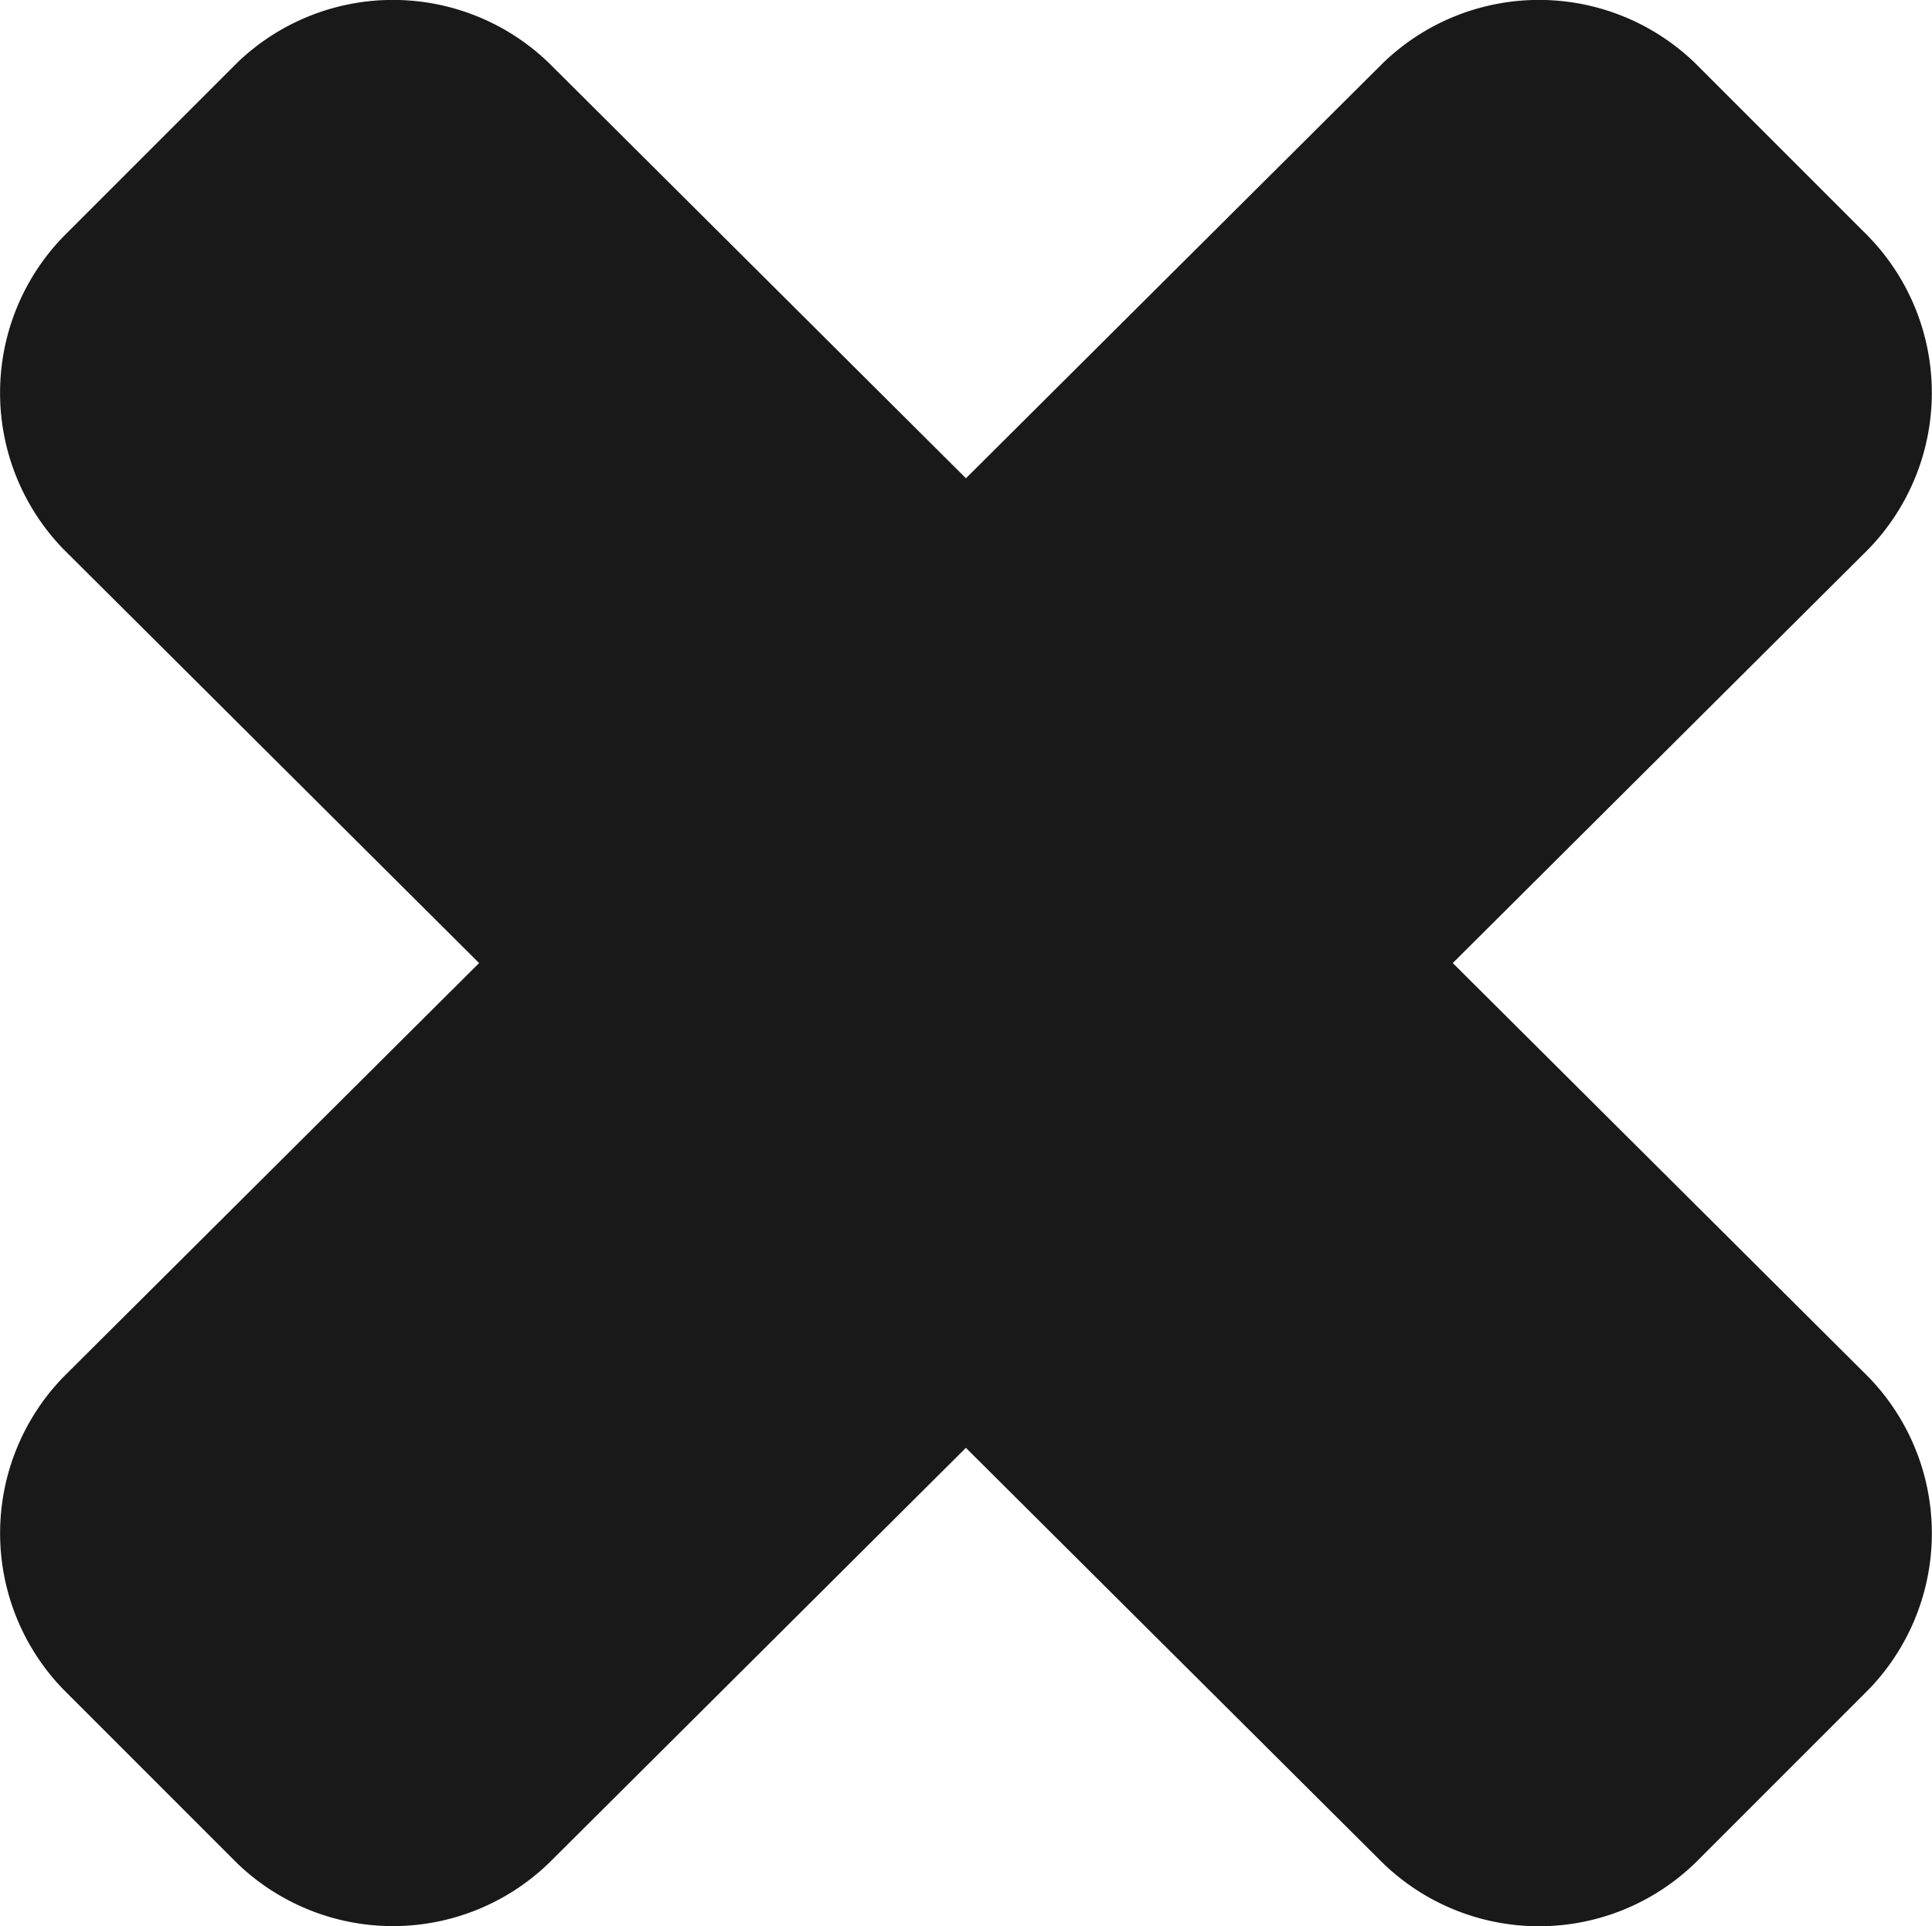
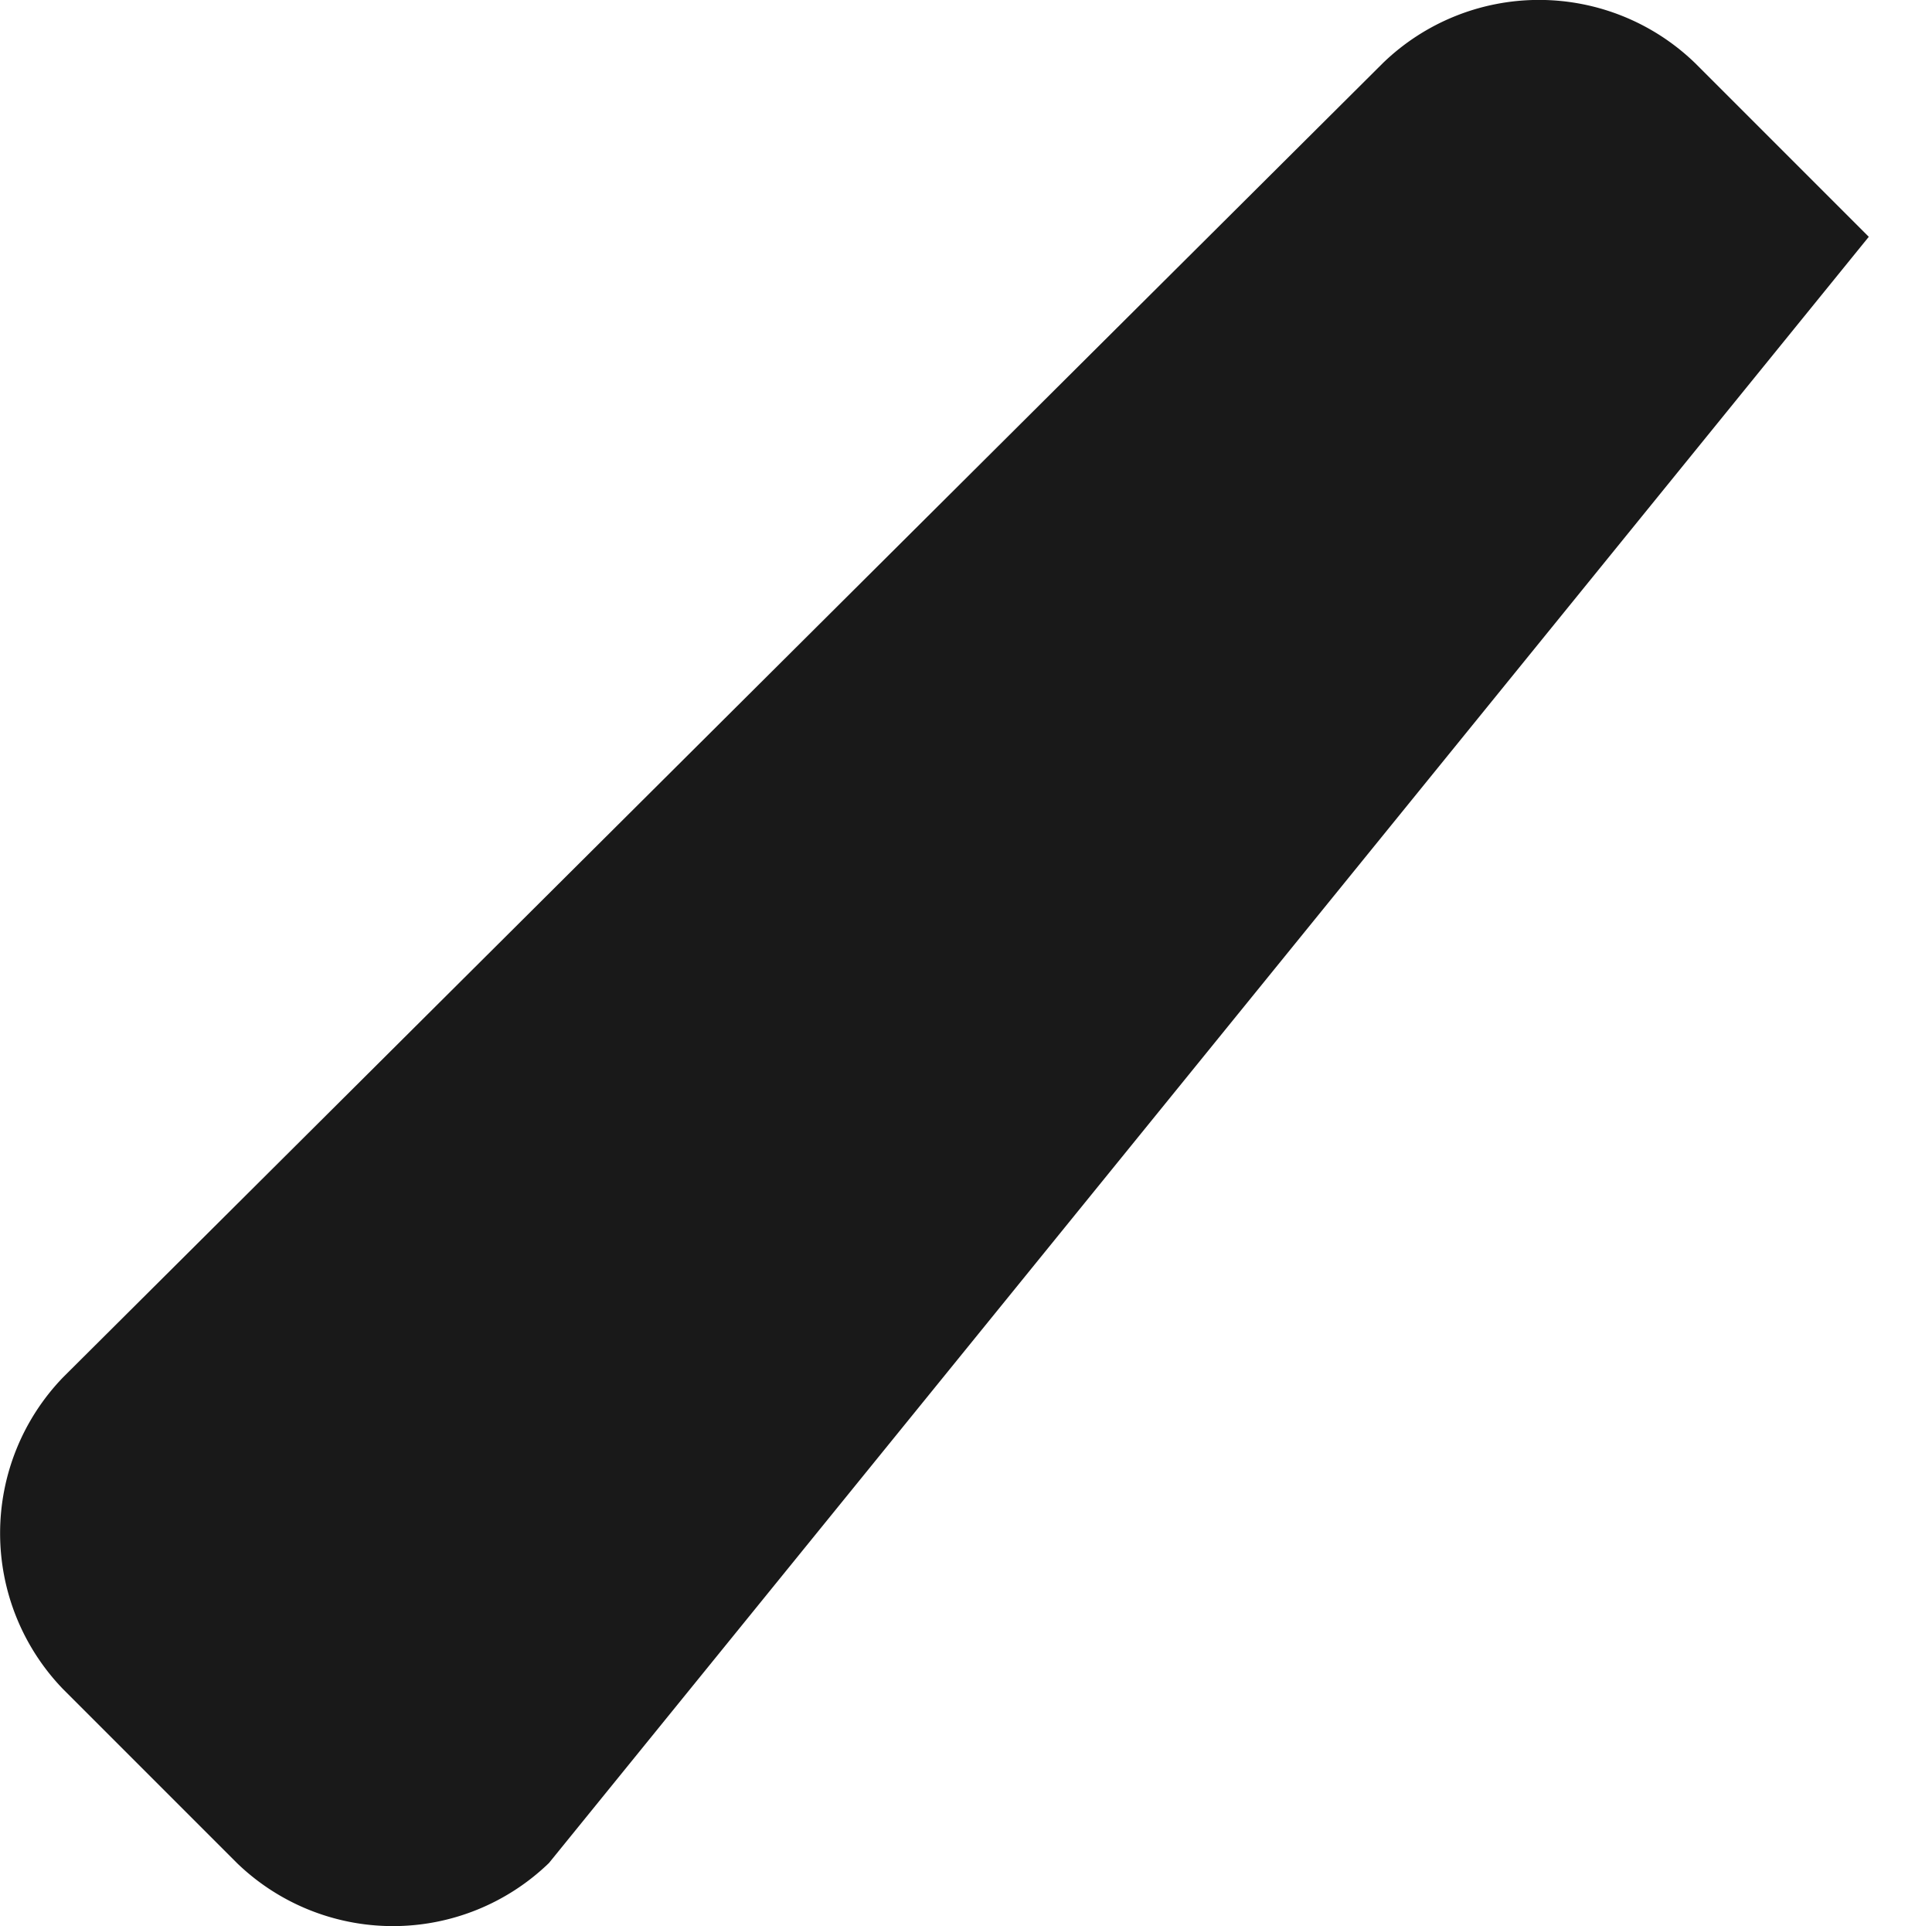
<svg xmlns="http://www.w3.org/2000/svg" id="Group_3077" data-name="Group 3077" width="26.681" height="26.598" viewBox="0 0 26.681 26.598">
-   <path id="Path_11147" data-name="Path 11147" d="M25.582,5.807a3.1,3.1,0,0,1,4.309,0l2.4,2.4a3.1,3.1,0,0,1,0,4.308L14.064,30.663a3.1,3.1,0,0,1-4.309,0l-2.4-2.4a3.1,3.1,0,0,1,0-4.308Z" transform="translate(-6.483 -4.937)" fill="#191919" />
-   <path id="Path_11148" data-name="Path 11148" d="M14.064,5.807a3.1,3.1,0,0,0-4.309,0l-2.4,2.4a3.1,3.1,0,0,0,0,4.309L25.582,30.665a3.1,3.1,0,0,0,4.309,0l2.4-2.4a3.1,3.1,0,0,0,0-4.309Z" transform="translate(-6.483 -4.937)" fill="#191919" />
+   <path id="Path_11147" data-name="Path 11147" d="M25.582,5.807a3.1,3.1,0,0,1,4.309,0l2.4,2.4L14.064,30.663a3.1,3.1,0,0,1-4.309,0l-2.4-2.4a3.1,3.1,0,0,1,0-4.308Z" transform="translate(-6.483 -4.937)" fill="#191919" />
</svg>